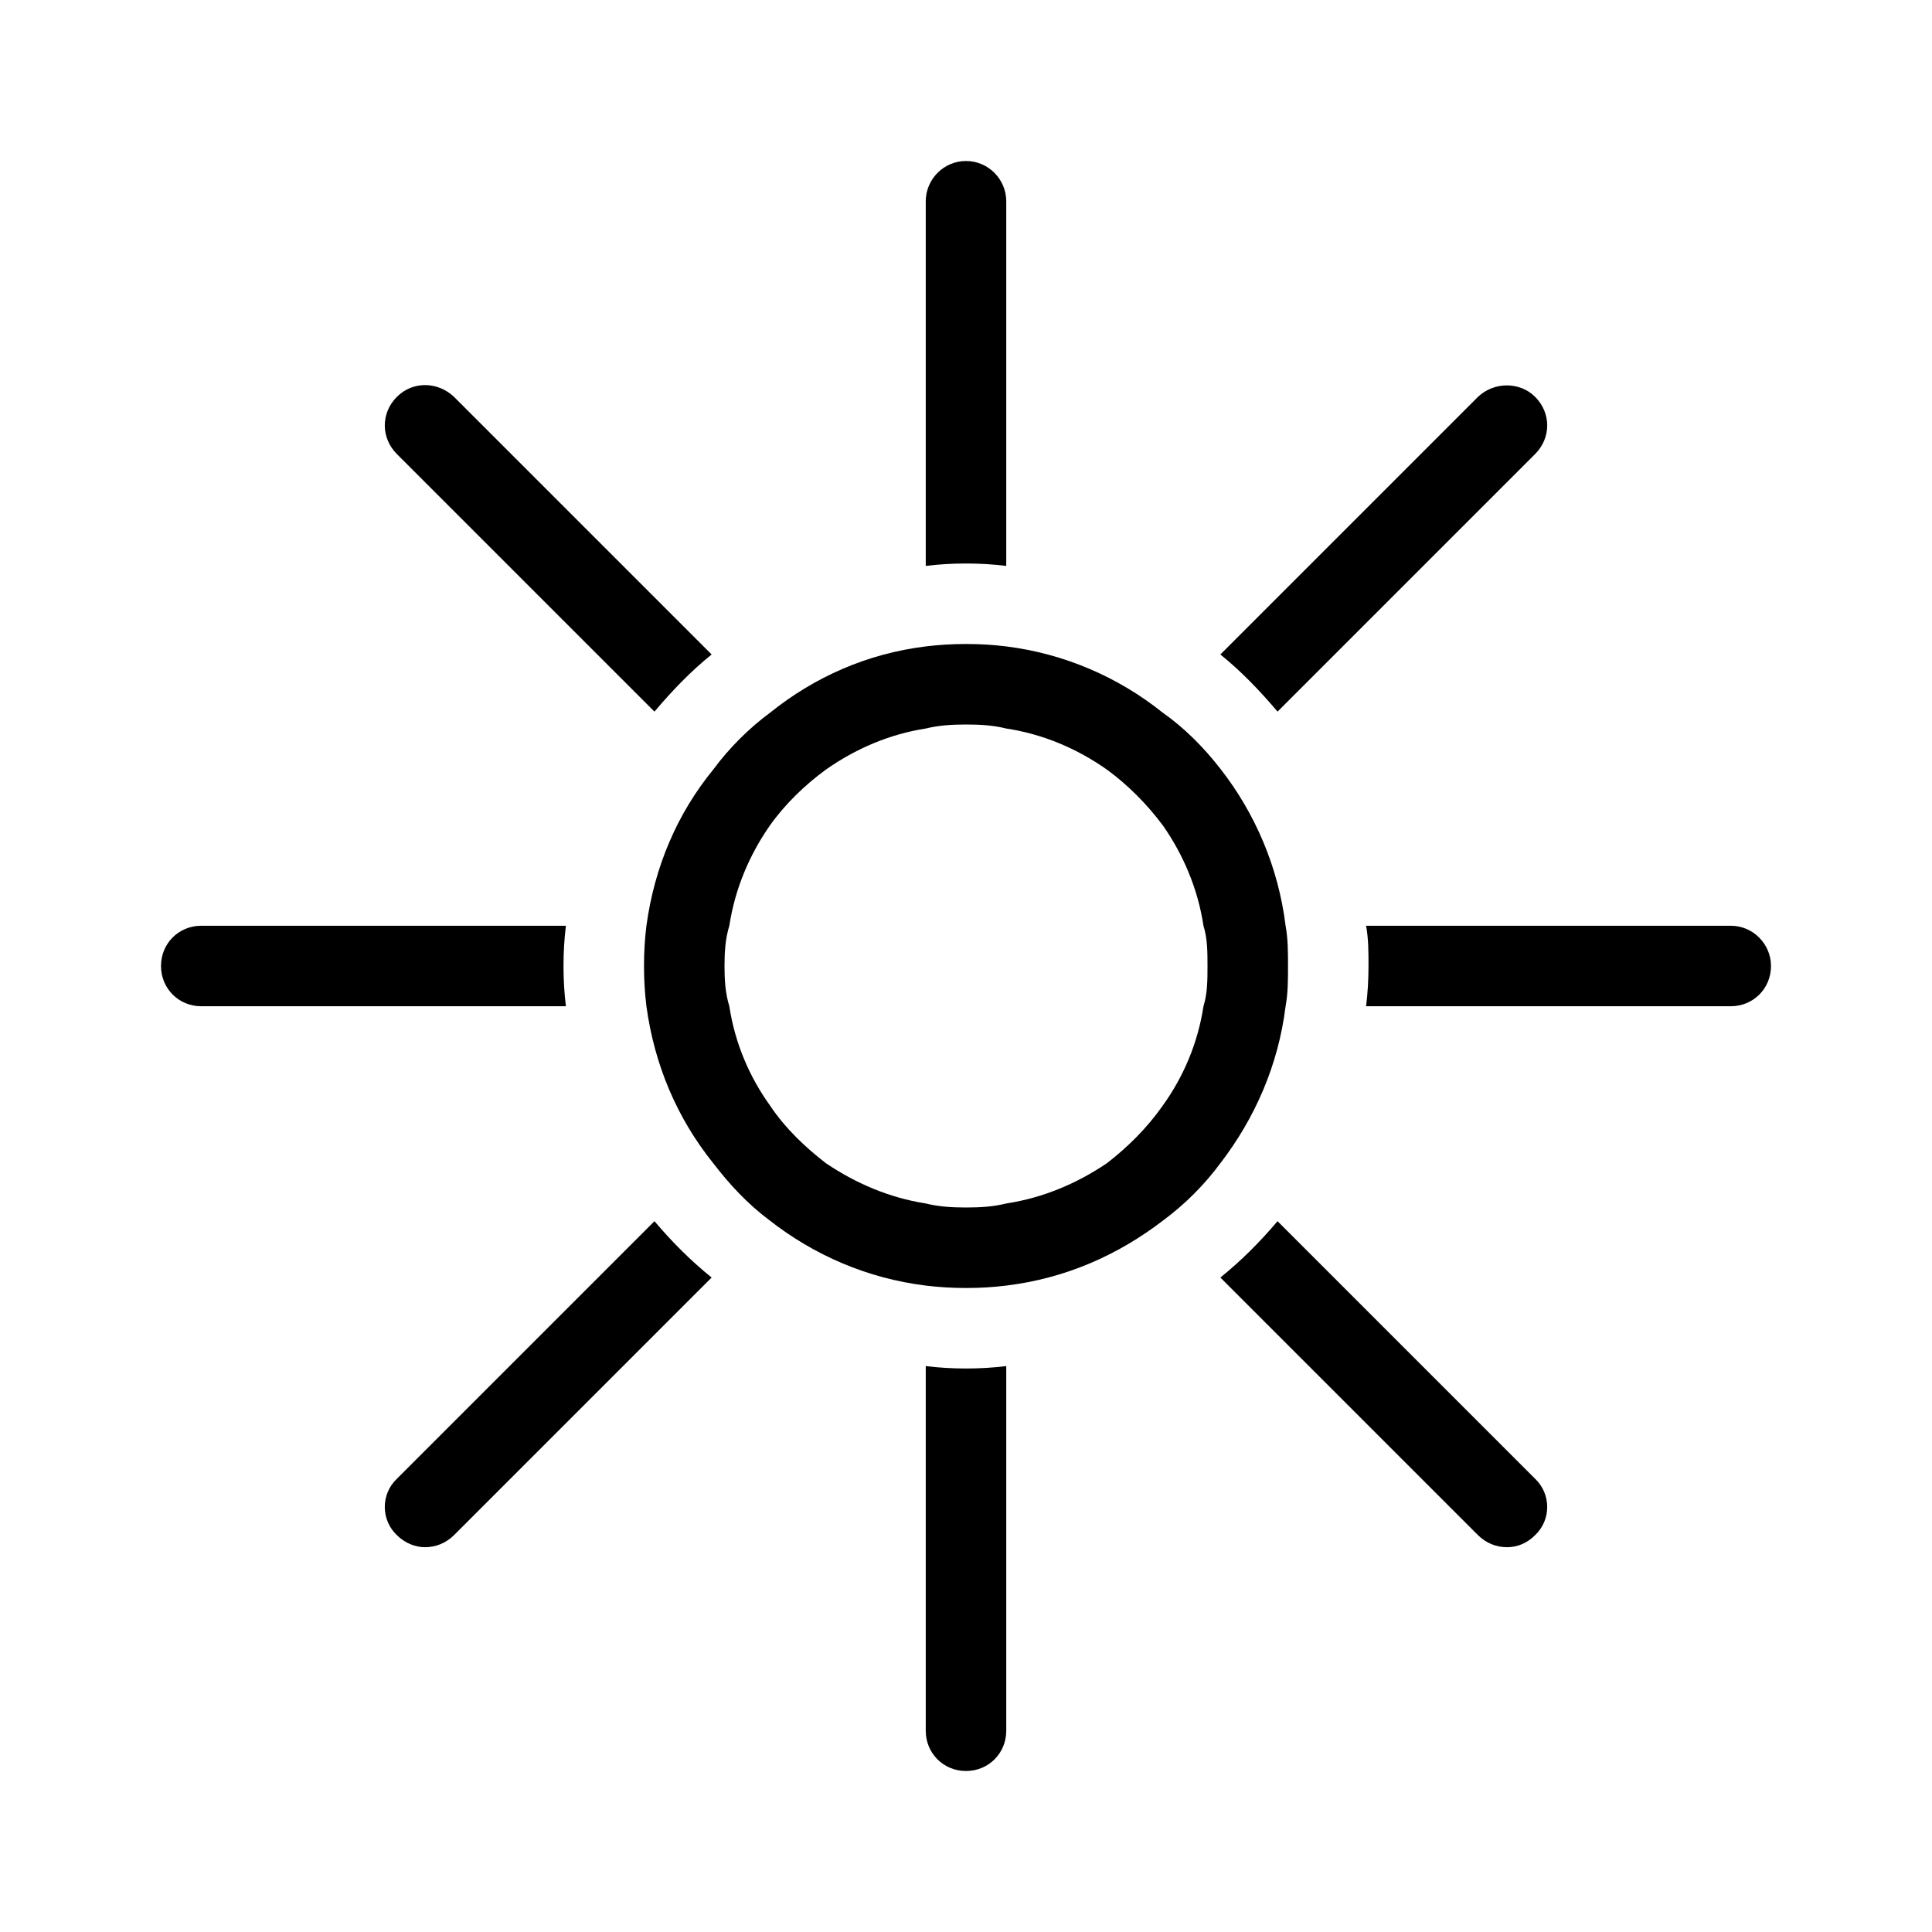
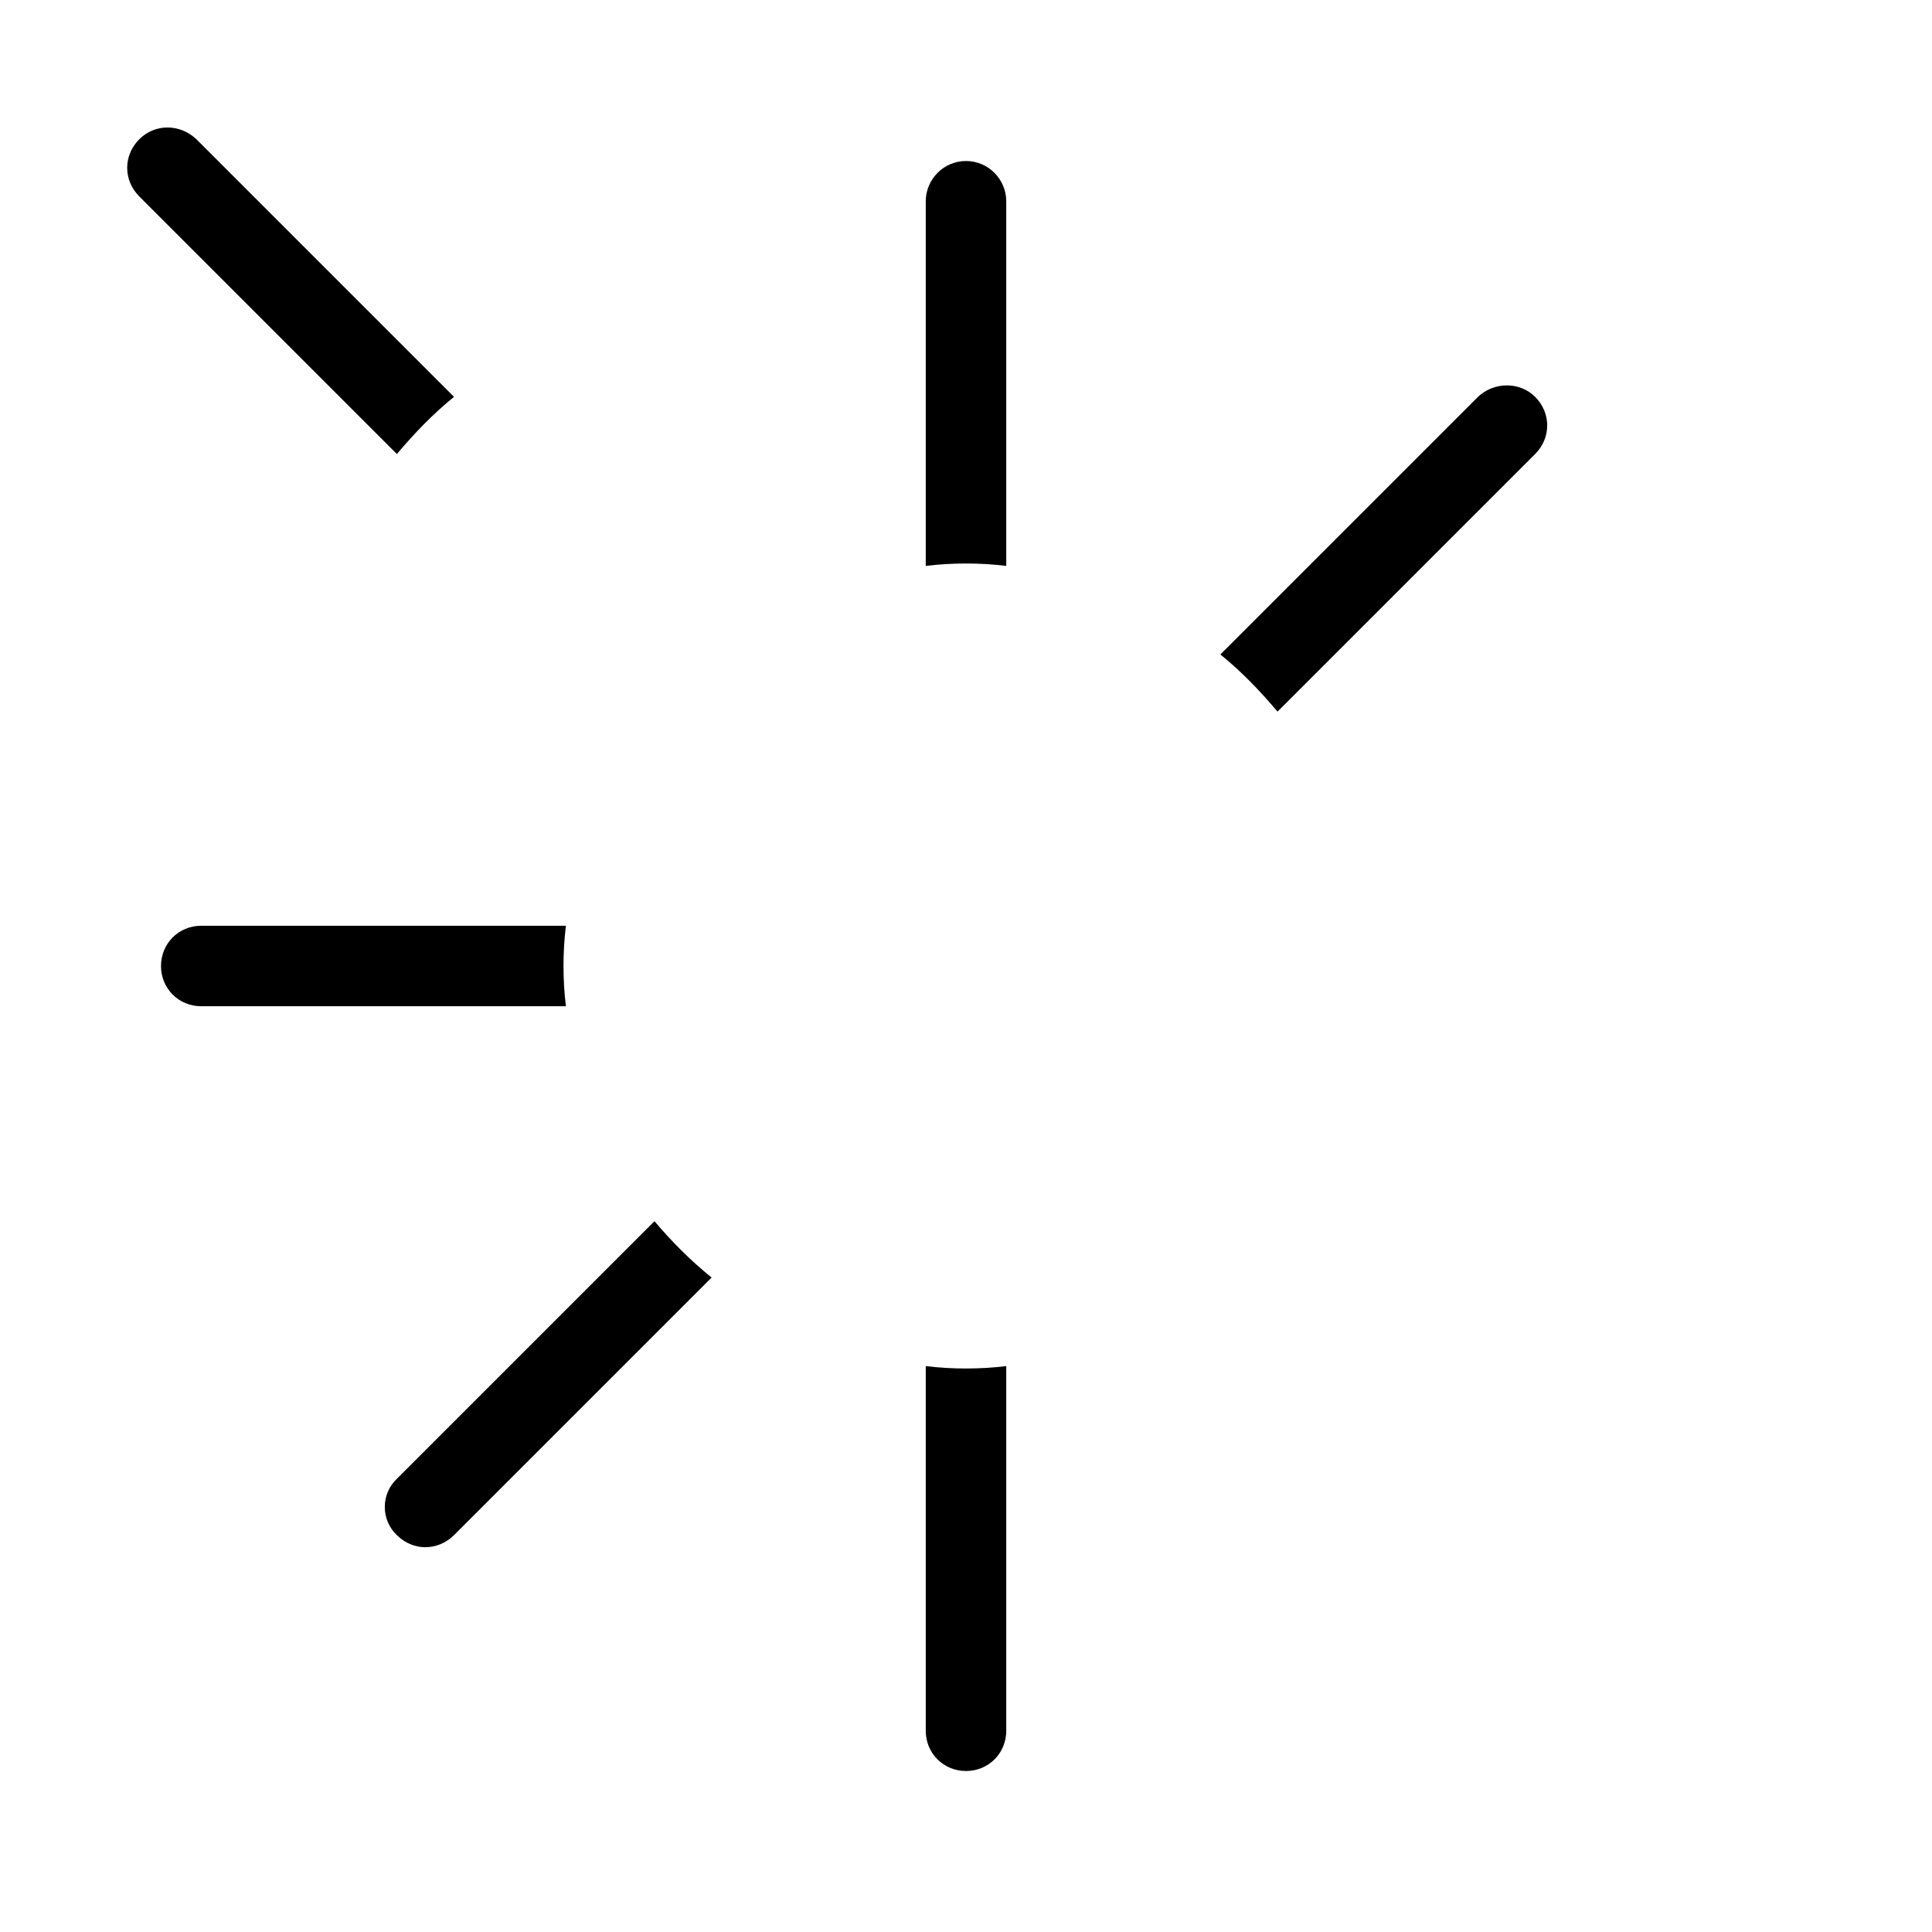
<svg xmlns="http://www.w3.org/2000/svg" viewBox="0 0 24 24">
  <path d="M12.5,2.5v4.53c-.16-.02-.33-.03-.5-.03s-.34.01-.5.03V2.5c0-.27.22-.5.5-.5s.5.23.5.5Z" />
-   <path d="M15.97,11.5c-.09-.73-.38-1.4-.81-1.95-.21-.27-.45-.51-.72-.7-.55-.44-1.22-.73-1.94-.82-.16-.02-.32-.03-.5-.03-.17,0-.34.01-.5.03-.73.09-1.38.38-1.93.82-.27.2-.51.44-.71.71-.45.55-.73,1.21-.83,1.94-.02.16-.03.33-.03.5s.01.34.03.5c.1.73.38,1.39.83,1.95.2.26.42.5.7.71.55.43,1.21.72,1.94.81.16.02.33.03.5.03.18,0,.34-.01.5-.03.74-.09,1.39-.38,1.95-.81.27-.2.51-.44.71-.71.43-.56.72-1.22.81-1.95.03-.16.03-.33.03-.5s0-.34-.03-.5ZM14.44,13.74c-.19.27-.43.51-.69.71-.37.25-.79.43-1.25.5-.16.04-.32.05-.5.05-.17,0-.34-.01-.5-.05-.45-.07-.87-.25-1.24-.5-.26-.2-.51-.44-.69-.71-.26-.36-.44-.78-.51-1.24-.05-.16-.06-.33-.06-.5s.01-.34.06-.5c.07-.46.25-.88.5-1.24.19-.27.44-.51.7-.7.37-.26.79-.44,1.24-.51.16-.04.33-.05.5-.05.18,0,.34.01.5.05.46.07.88.25,1.25.51.26.19.5.43.7.7.25.36.43.78.5,1.24.05.16.05.33.05.5s0,.34-.05.5c-.07.46-.25.88-.51,1.24Z" />
  <path d="M12,17c.17,0,.34-.01.5-.03v4.53c0,.28-.22.5-.5.5s-.5-.22-.5-.5v-4.53c.16.02.33.03.5.03Z" />
  <path d="M7.03,11.5c-.02.16-.03.33-.03.5s.01.34.03.5H2.5c-.28,0-.5-.22-.5-.5s.22-.5.5-.5h4.53Z" />
-   <path d="M22,12c0,.28-.22.5-.5.5h-4.53c.02-.16.03-.33.03-.5s0-.34-.03-.5h4.53c.28,0,.5.23.5.5Z" />
-   <path d="M5.64,4.93l3.2,3.2c-.26.21-.49.45-.71.71l-3.2-3.2c-.2-.2-.2-.51,0-.71s.51-.19.71,0Z" />
-   <path d="M19.07,19.07c-.1.1-.22.15-.35.15s-.26-.05-.36-.15l-3.2-3.2c.26-.21.49-.44.71-.7l3.2,3.2c.2.19.2.51,0,.7Z" />
+   <path d="M5.64,4.93c-.26.21-.49.45-.71.71l-3.2-3.2c-.2-.2-.2-.51,0-.71s.51-.19.71,0Z" />
  <path d="M8.13,15.17c.22.26.45.49.71.7l-3.2,3.2c-.1.1-.23.15-.36.15-.12,0-.25-.05-.35-.15-.2-.19-.2-.51,0-.7l3.2-3.2Z" />
  <path d="M19.07,5.64l-3.2,3.2c-.22-.26-.45-.5-.71-.71l3.2-3.2c.2-.19.52-.19.71,0,.2.2.2.51,0,.71Z" />
</svg>